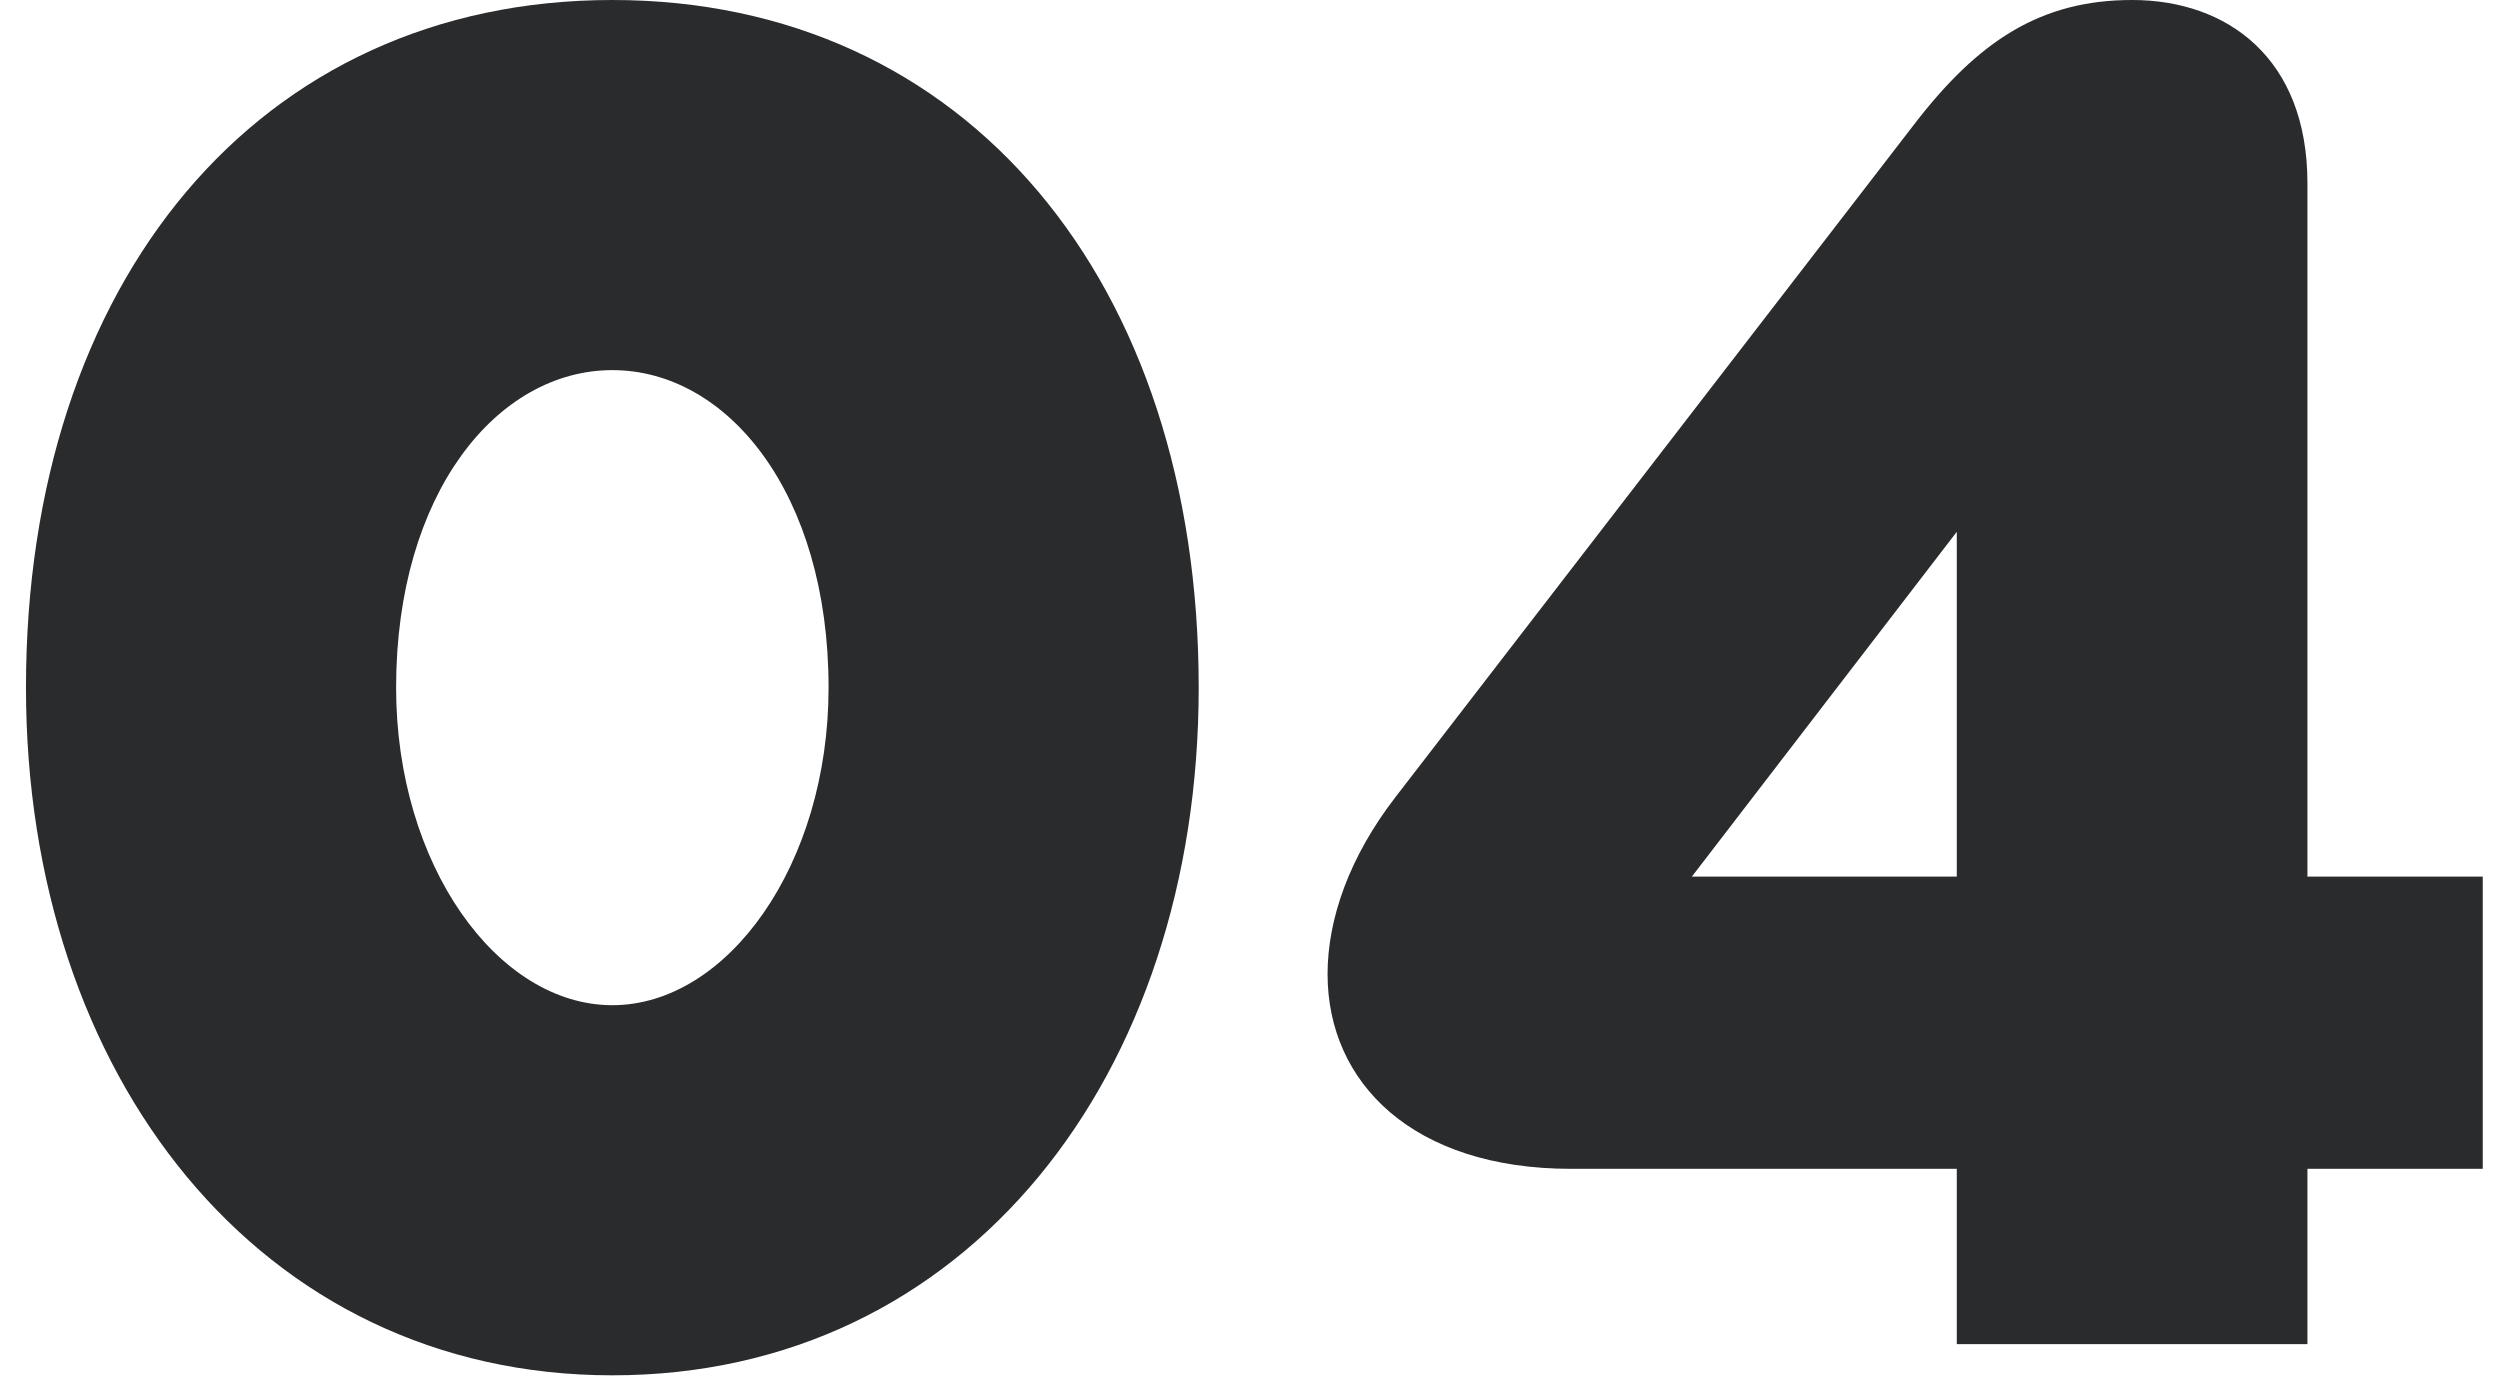
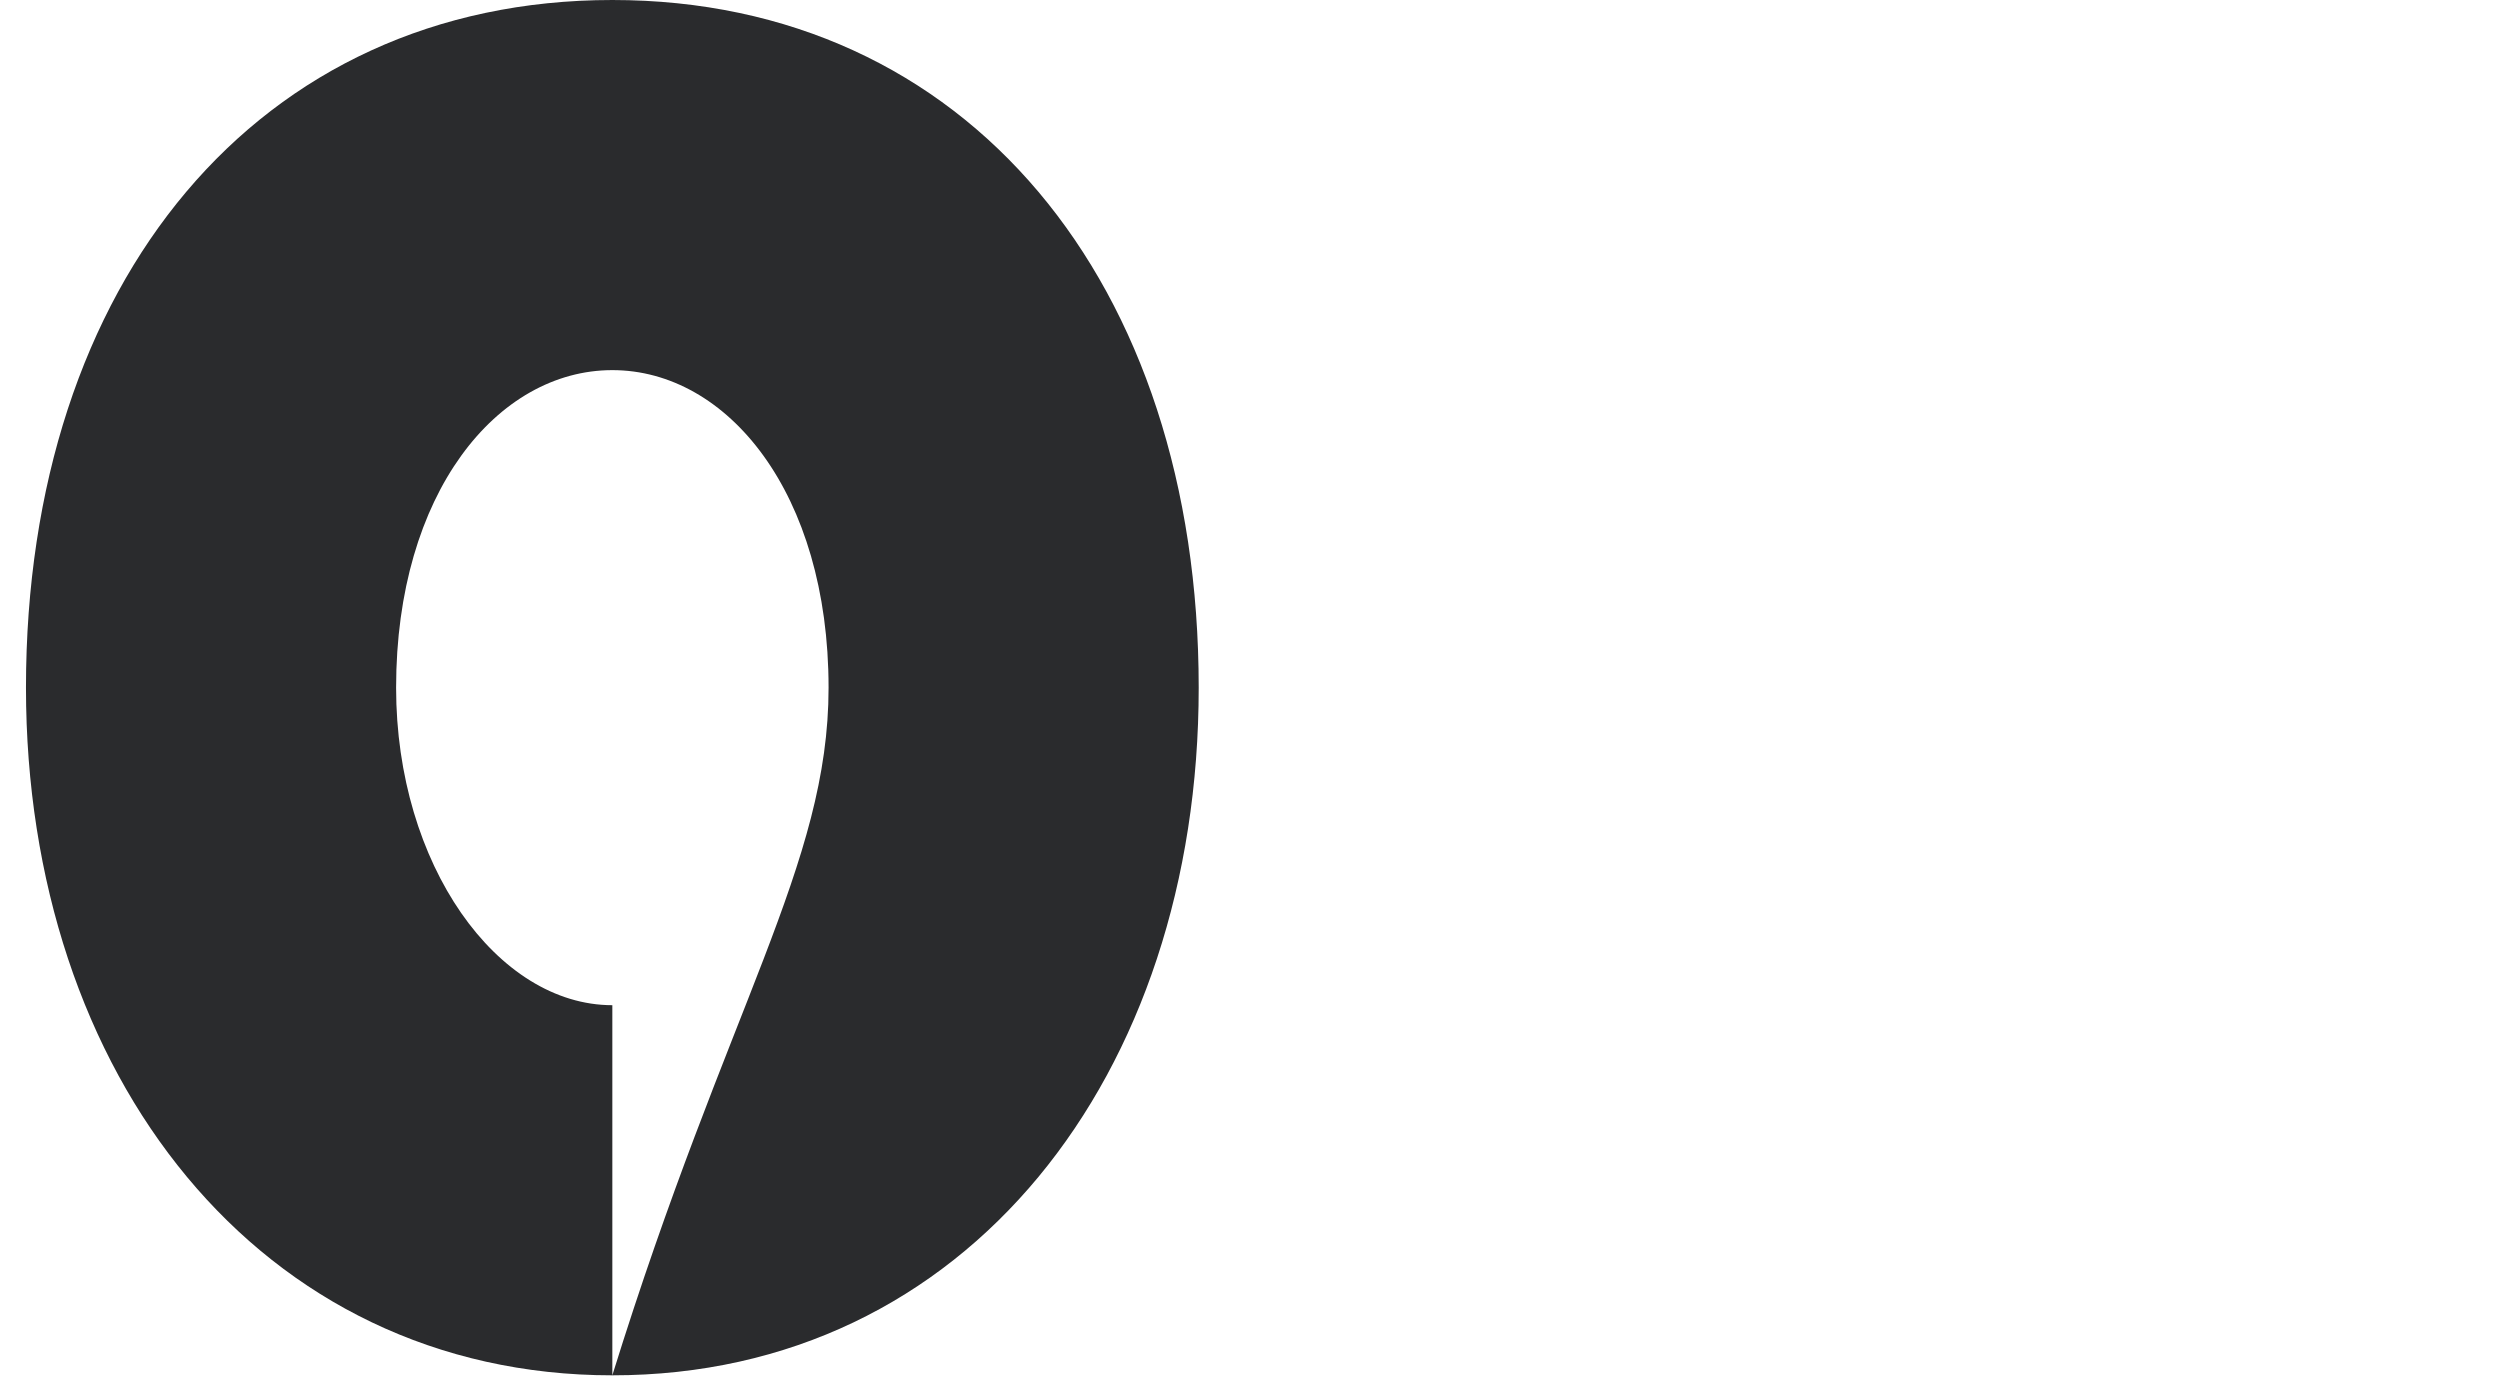
<svg xmlns="http://www.w3.org/2000/svg" width="77" height="43" viewBox="0 0 77 43" fill="none">
-   <path d="M18.86 42.36C8 42.36 0.8 33.12 0.8 21.18C0.8 8.7 7.94 0 18.86 0C29.78 0 36.92 8.7 36.92 21.18C36.92 33.12 29.78 42.36 18.86 42.36ZM18.86 30.96C22.4 30.96 25.52 26.64 25.52 21.18C25.52 15.18 22.4 11.4 18.86 11.4C15.32 11.4 12.2 15.18 12.2 21.18C12.2 26.64 15.32 30.96 18.86 30.96Z" fill="#2A2B2D" />
-   <path d="M71.069 41.4H60.269V36H48.389C43.529 36 40.889 33.36 40.889 30C40.889 28.32 41.549 26.4 42.989 24.54L58.949 3.84C60.929 1.26 62.849 0 65.669 0C68.609 0 71.069 1.8 71.069 5.64V27H76.469V36H71.069V41.4ZM52.109 27H60.269V16.38L52.109 27Z" fill="#2A2B2D" />
+   <path d="M18.86 42.36C8 42.36 0.8 33.12 0.8 21.18C0.8 8.7 7.94 0 18.86 0C29.78 0 36.92 8.7 36.92 21.18C36.92 33.12 29.78 42.36 18.86 42.36ZC22.4 30.96 25.52 26.64 25.52 21.18C25.52 15.18 22.4 11.4 18.86 11.4C15.32 11.4 12.2 15.18 12.2 21.18C12.2 26.64 15.32 30.96 18.86 30.96Z" fill="#2A2B2D" />
</svg>